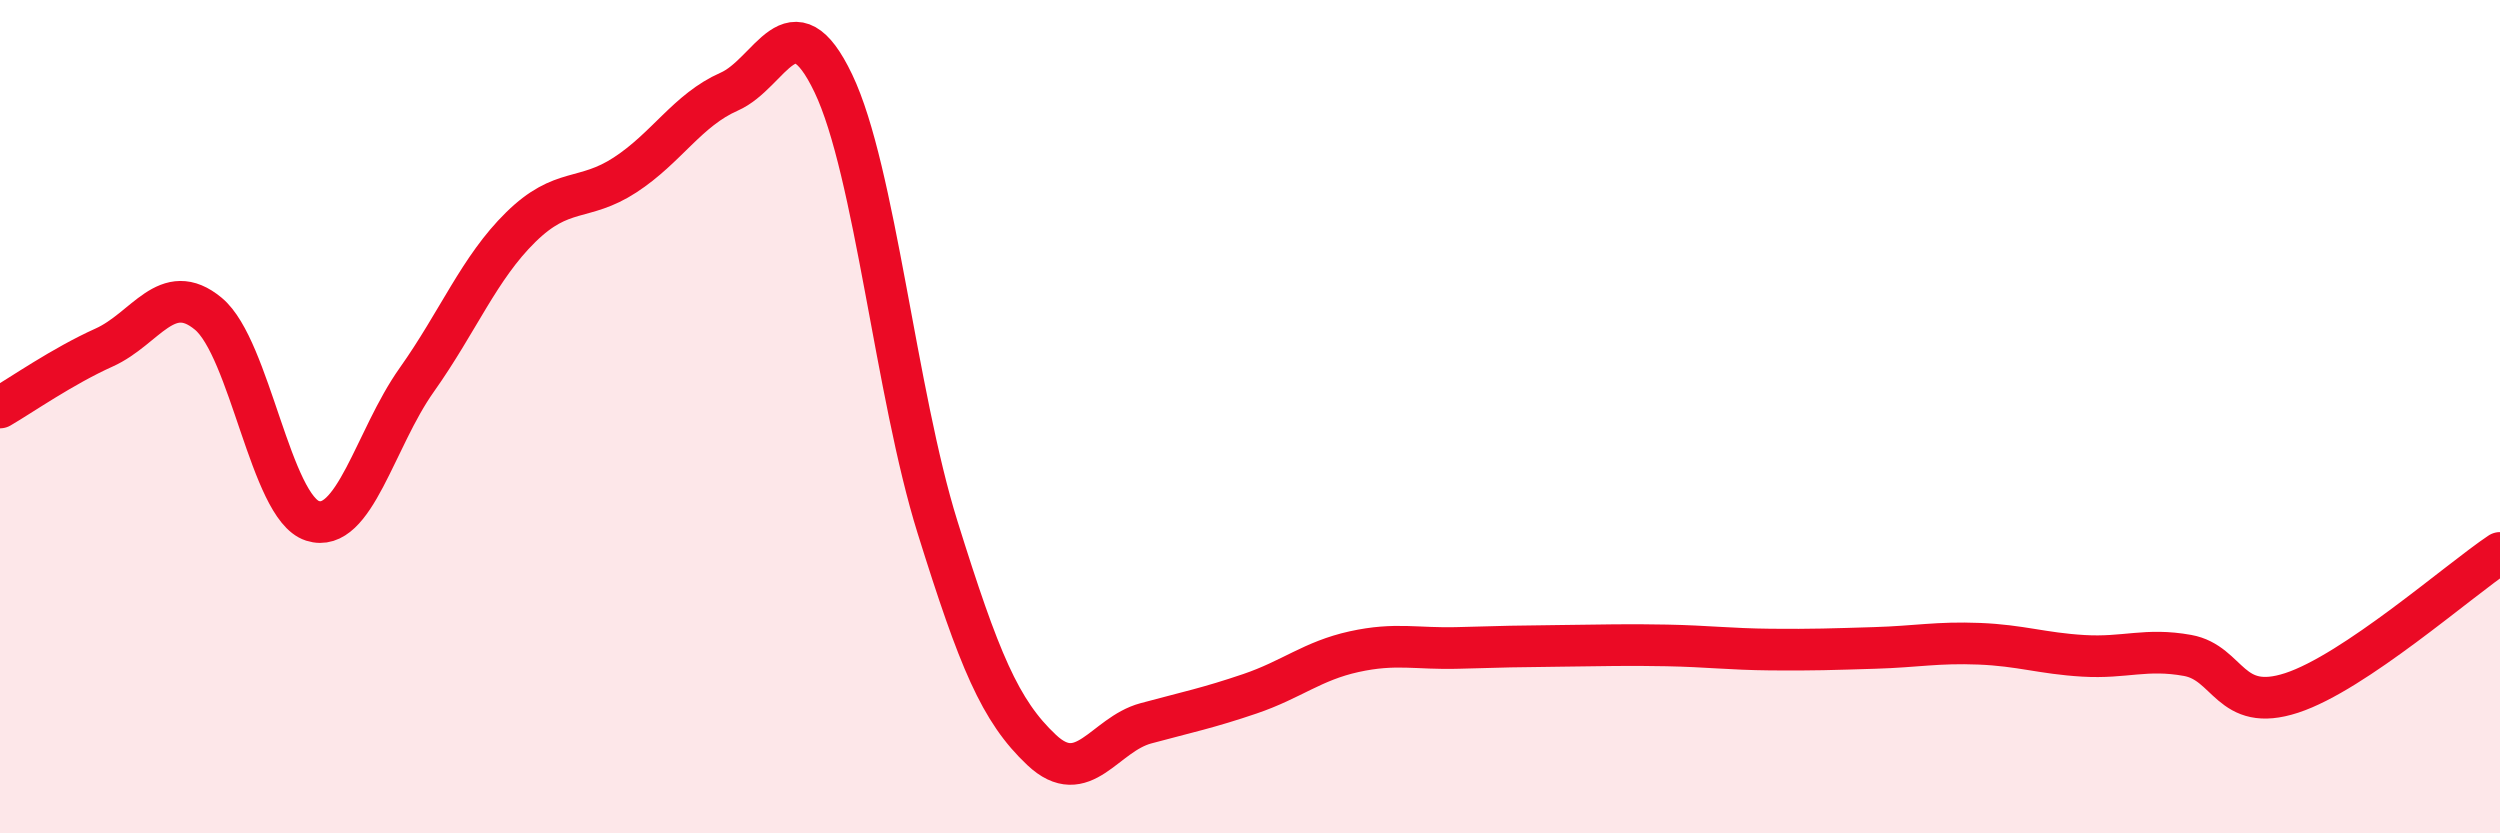
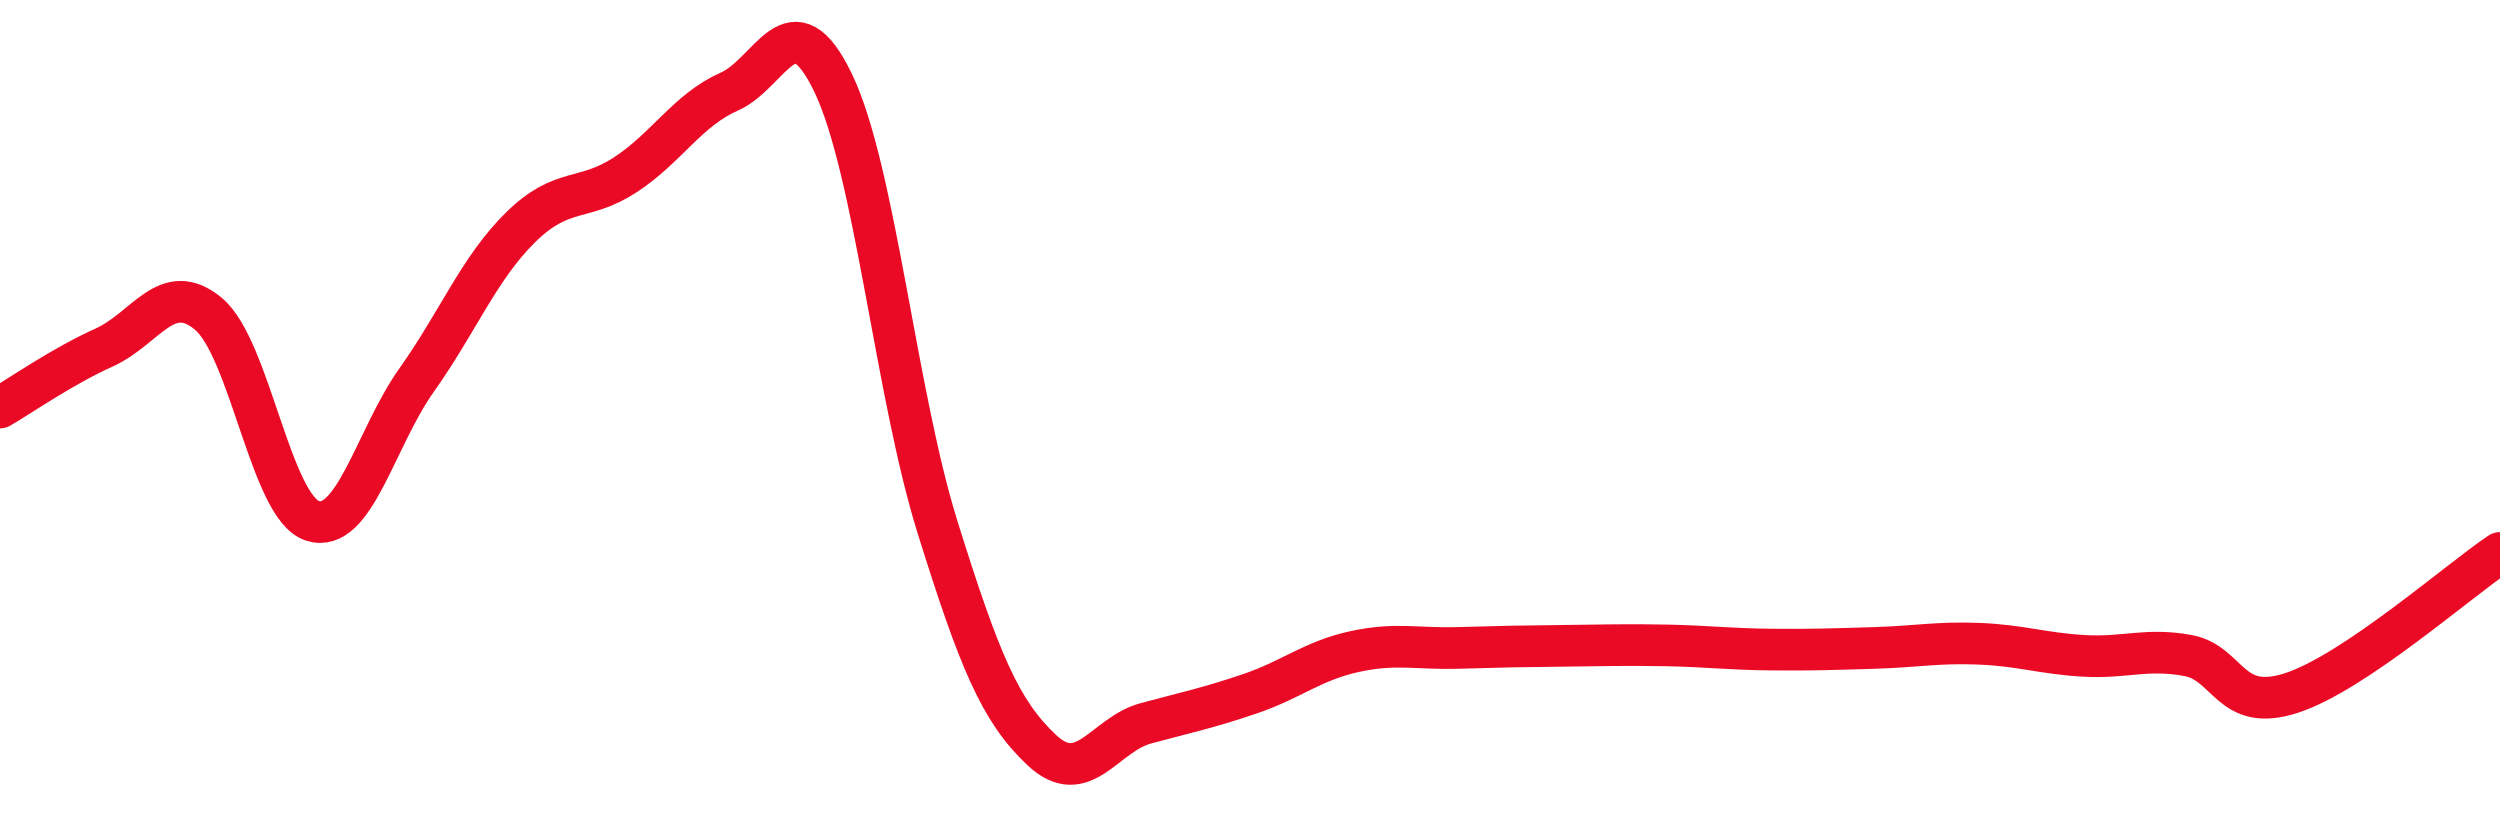
<svg xmlns="http://www.w3.org/2000/svg" width="60" height="20" viewBox="0 0 60 20">
-   <path d="M 0,9.78 C 0.5,9.49 1.5,8.79 2.5,8.34 C 3.5,7.89 4,6.7 5,7.53 C 6,8.36 6.5,12.18 7.5,12.5 C 8.5,12.82 9,10.53 10,9.12 C 11,7.71 11.5,6.43 12.5,5.45 C 13.5,4.47 14,4.85 15,4.2 C 16,3.55 16.5,2.64 17.5,2.2 C 18.5,1.76 19,-0.09 20,2 C 21,4.09 21.5,9.45 22.5,12.65 C 23.5,15.85 24,17.06 25,18 C 26,18.94 26.5,17.63 27.5,17.36 C 28.5,17.09 29,16.99 30,16.65 C 31,16.31 31.5,15.86 32.5,15.64 C 33.5,15.42 34,15.58 35,15.55 C 36,15.52 36.5,15.51 37.5,15.5 C 38.5,15.49 39,15.47 40,15.49 C 41,15.51 41.5,15.58 42.5,15.59 C 43.5,15.6 44,15.58 45,15.55 C 46,15.52 46.5,15.41 47.5,15.45 C 48.5,15.49 49,15.68 50,15.74 C 51,15.8 51.5,15.55 52.5,15.73 C 53.5,15.91 53.5,17.12 55,16.63 C 56.5,16.14 59,13.94 60,13.27L60 20L0 20Z" fill="#EB0A25" opacity="0.1" stroke-linecap="round" stroke-linejoin="round" />
  <path d="M 0,9.78 C 0.5,9.49 1.5,8.79 2.5,8.34 C 3.5,7.89 4,6.7 5,7.53 C 6,8.36 6.5,12.18 7.5,12.5 C 8.5,12.82 9,10.53 10,9.12 C 11,7.71 11.5,6.43 12.5,5.45 C 13.5,4.47 14,4.85 15,4.2 C 16,3.55 16.5,2.64 17.5,2.2 C 18.5,1.76 19,-0.09 20,2 C 21,4.09 21.5,9.45 22.5,12.65 C 23.5,15.85 24,17.06 25,18 C 26,18.94 26.5,17.63 27.5,17.36 C 28.5,17.09 29,16.99 30,16.65 C 31,16.31 31.5,15.86 32.5,15.64 C 33.5,15.42 34,15.58 35,15.55 C 36,15.52 36.5,15.51 37.5,15.5 C 38.5,15.49 39,15.47 40,15.49 C 41,15.51 41.5,15.58 42.5,15.59 C 43.5,15.6 44,15.58 45,15.55 C 46,15.52 46.5,15.41 47.5,15.45 C 48.5,15.49 49,15.68 50,15.74 C 51,15.8 51.5,15.55 52.5,15.73 C 53.5,15.91 53.5,17.12 55,16.63 C 56.5,16.14 59,13.94 60,13.27" stroke="#EB0A25" stroke-width="1" fill="none" stroke-linecap="round" stroke-linejoin="round" />
</svg>